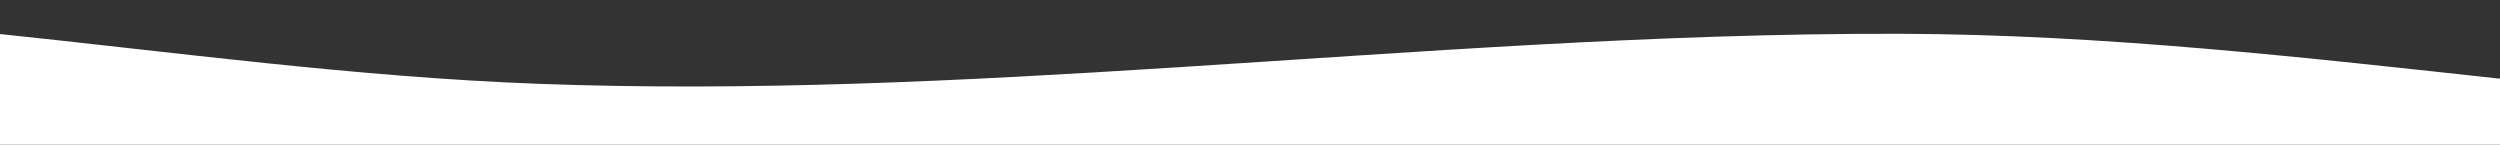
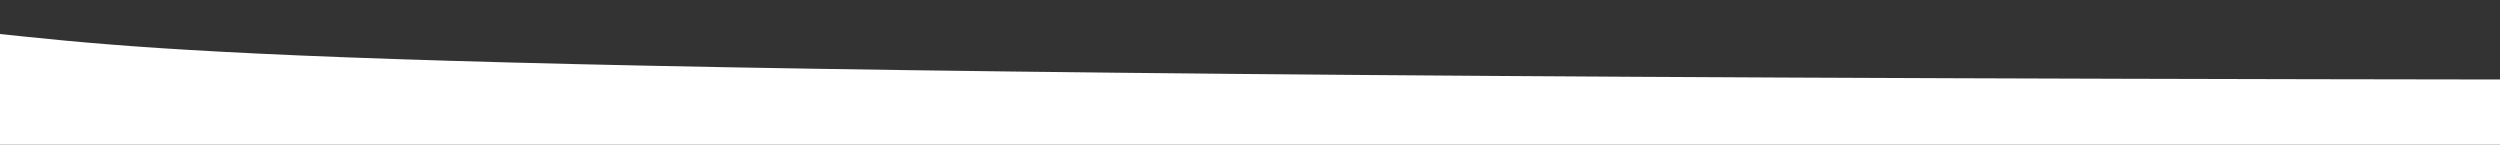
<svg xmlns="http://www.w3.org/2000/svg" id="Layer_1" data-name="Layer 1" viewBox="0 0 461.58 26.72">
  <rect x="0" y="0" width="461.58" height="26.72" fill="#333333" stroke="none" />
  <defs>
    <style>
      .cls-1 {
        fill: #fff;
      }
    </style>
  </defs>
-   <path class="cls-1" d="M462.95,14.68c-37.35-4.06-74.47-8.33-112.1-8.44-44.75-.13-89.39,3.39-134.02,6.22-39.05,2.48-78.21,4.47-117.35,3.02C65.7,14.22,32.15,9.62-1.37,6.14v20.58h464.33s0-12.05,0-12.05Z" />
+   <path class="cls-1" d="M462.95,14.68C65.7,14.22,32.15,9.62-1.37,6.14v20.58h464.33s0-12.05,0-12.05Z" />
</svg>